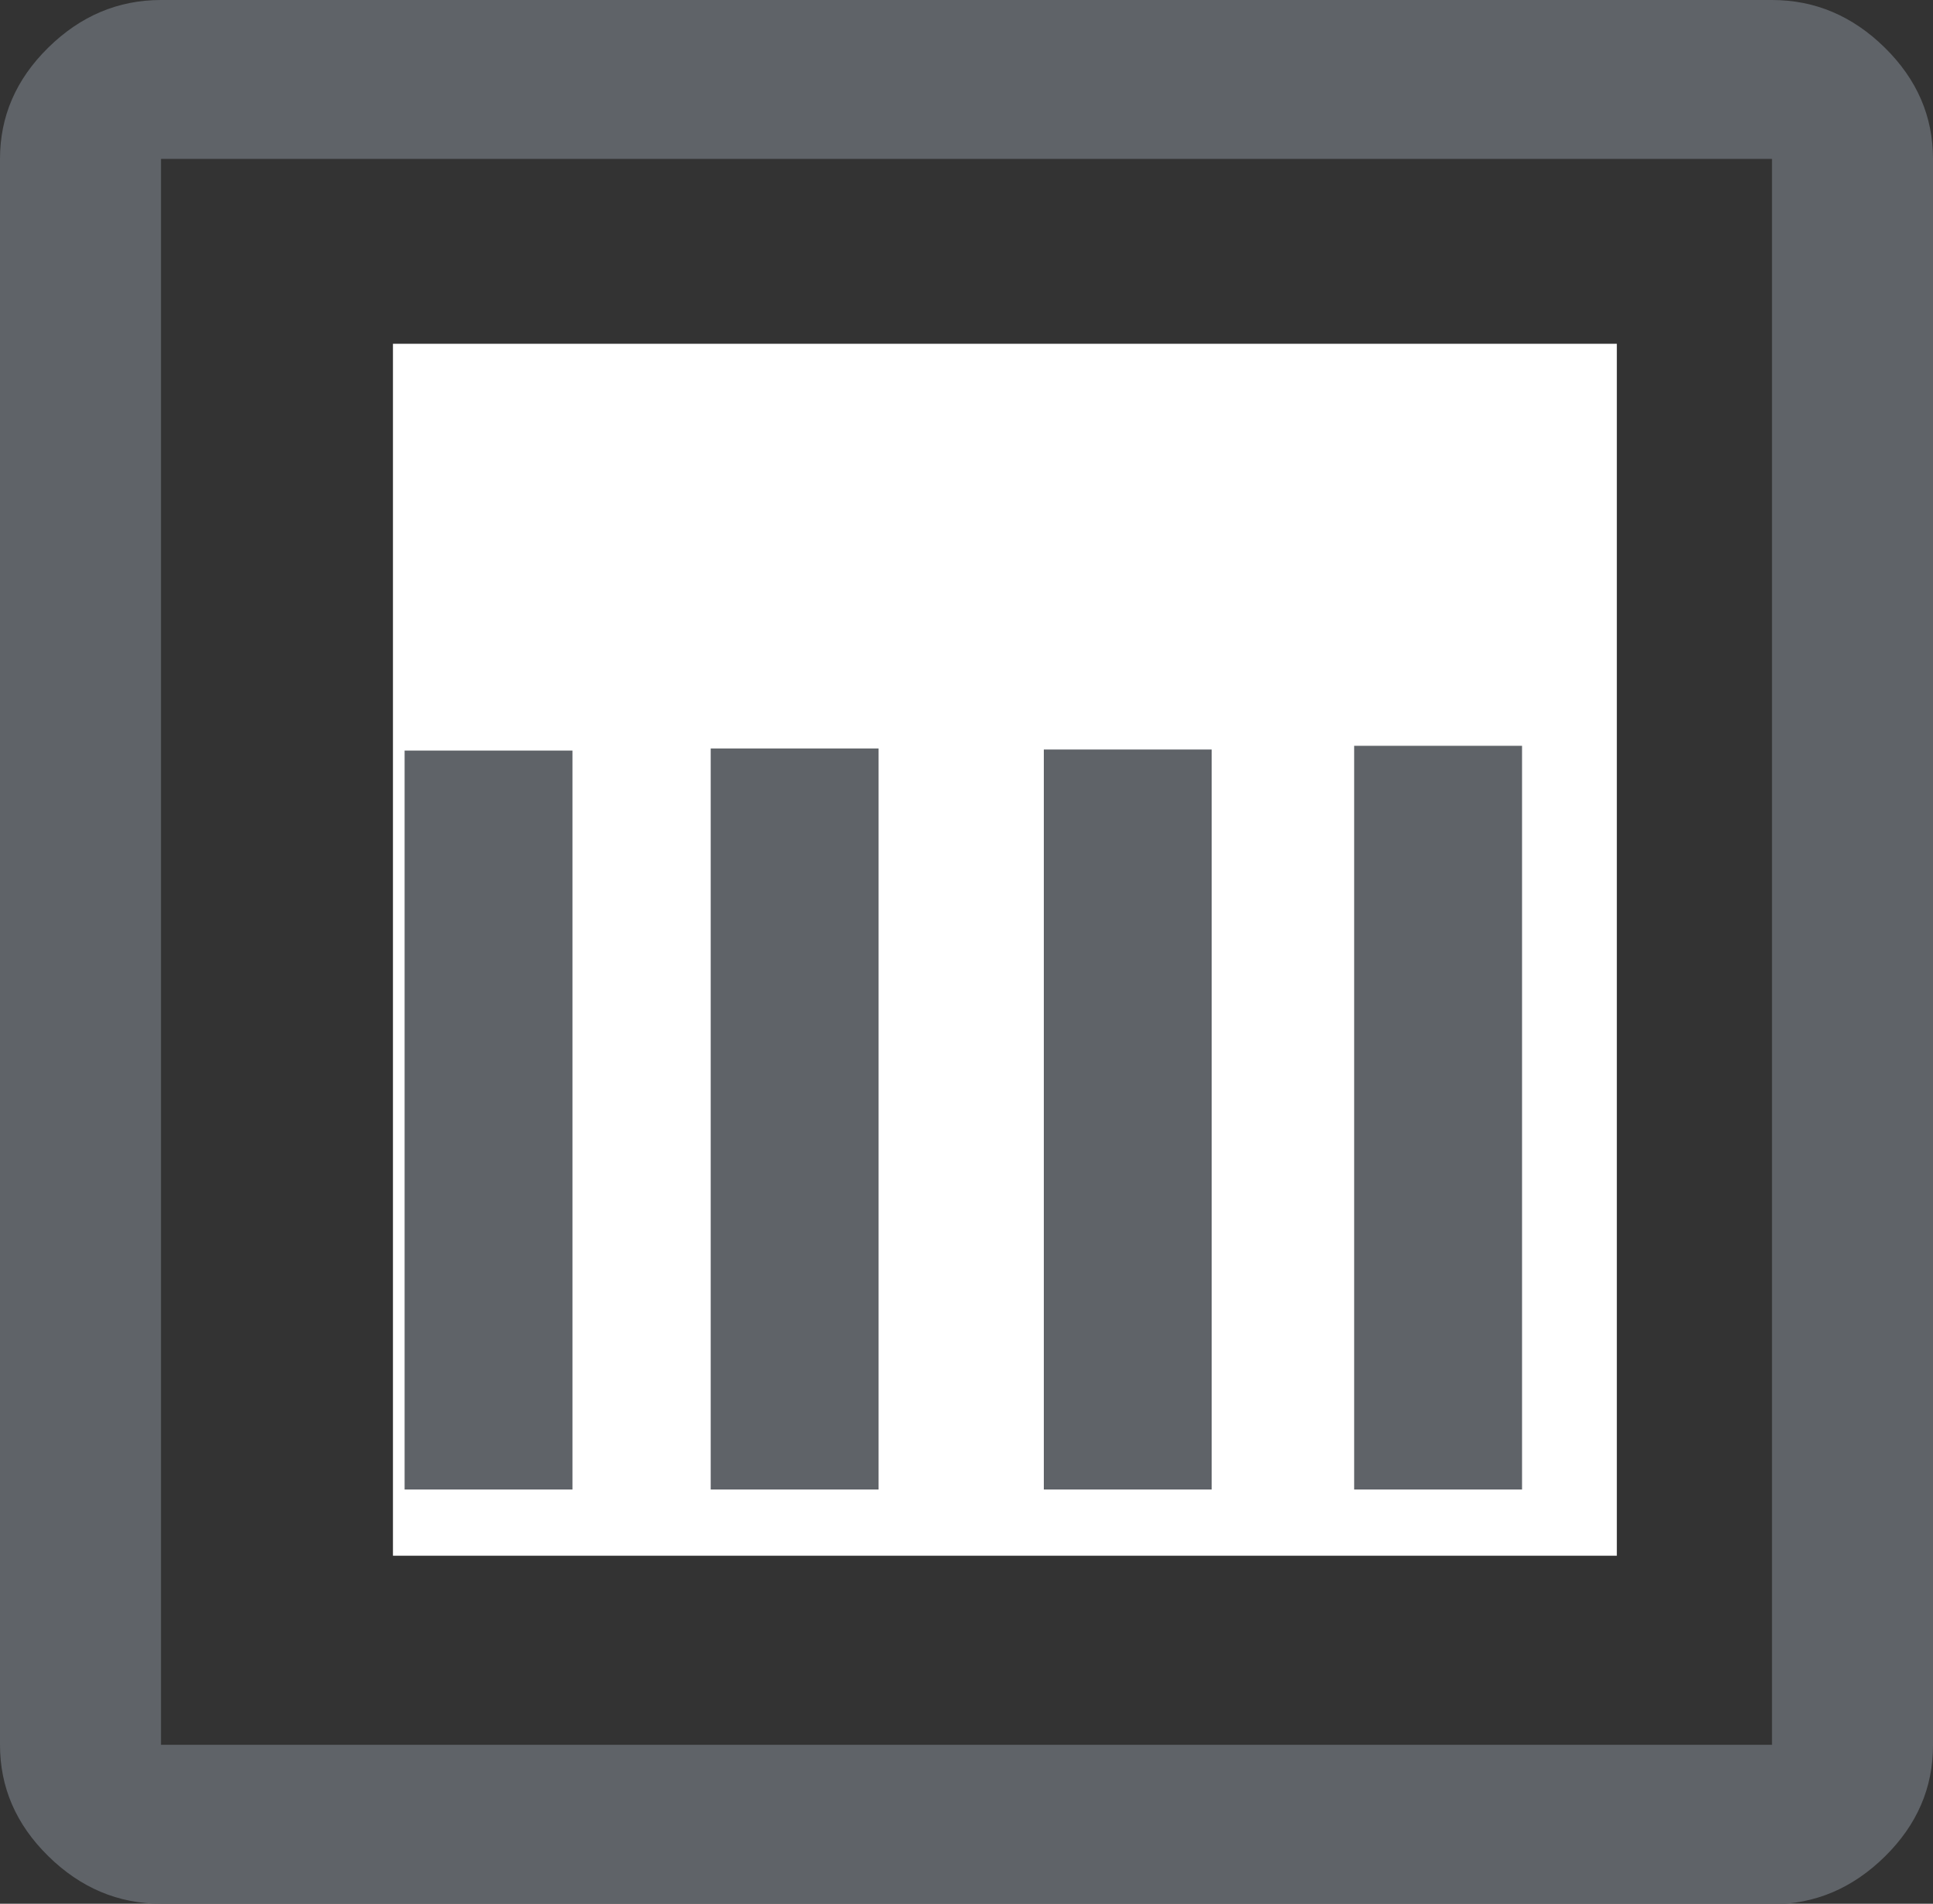
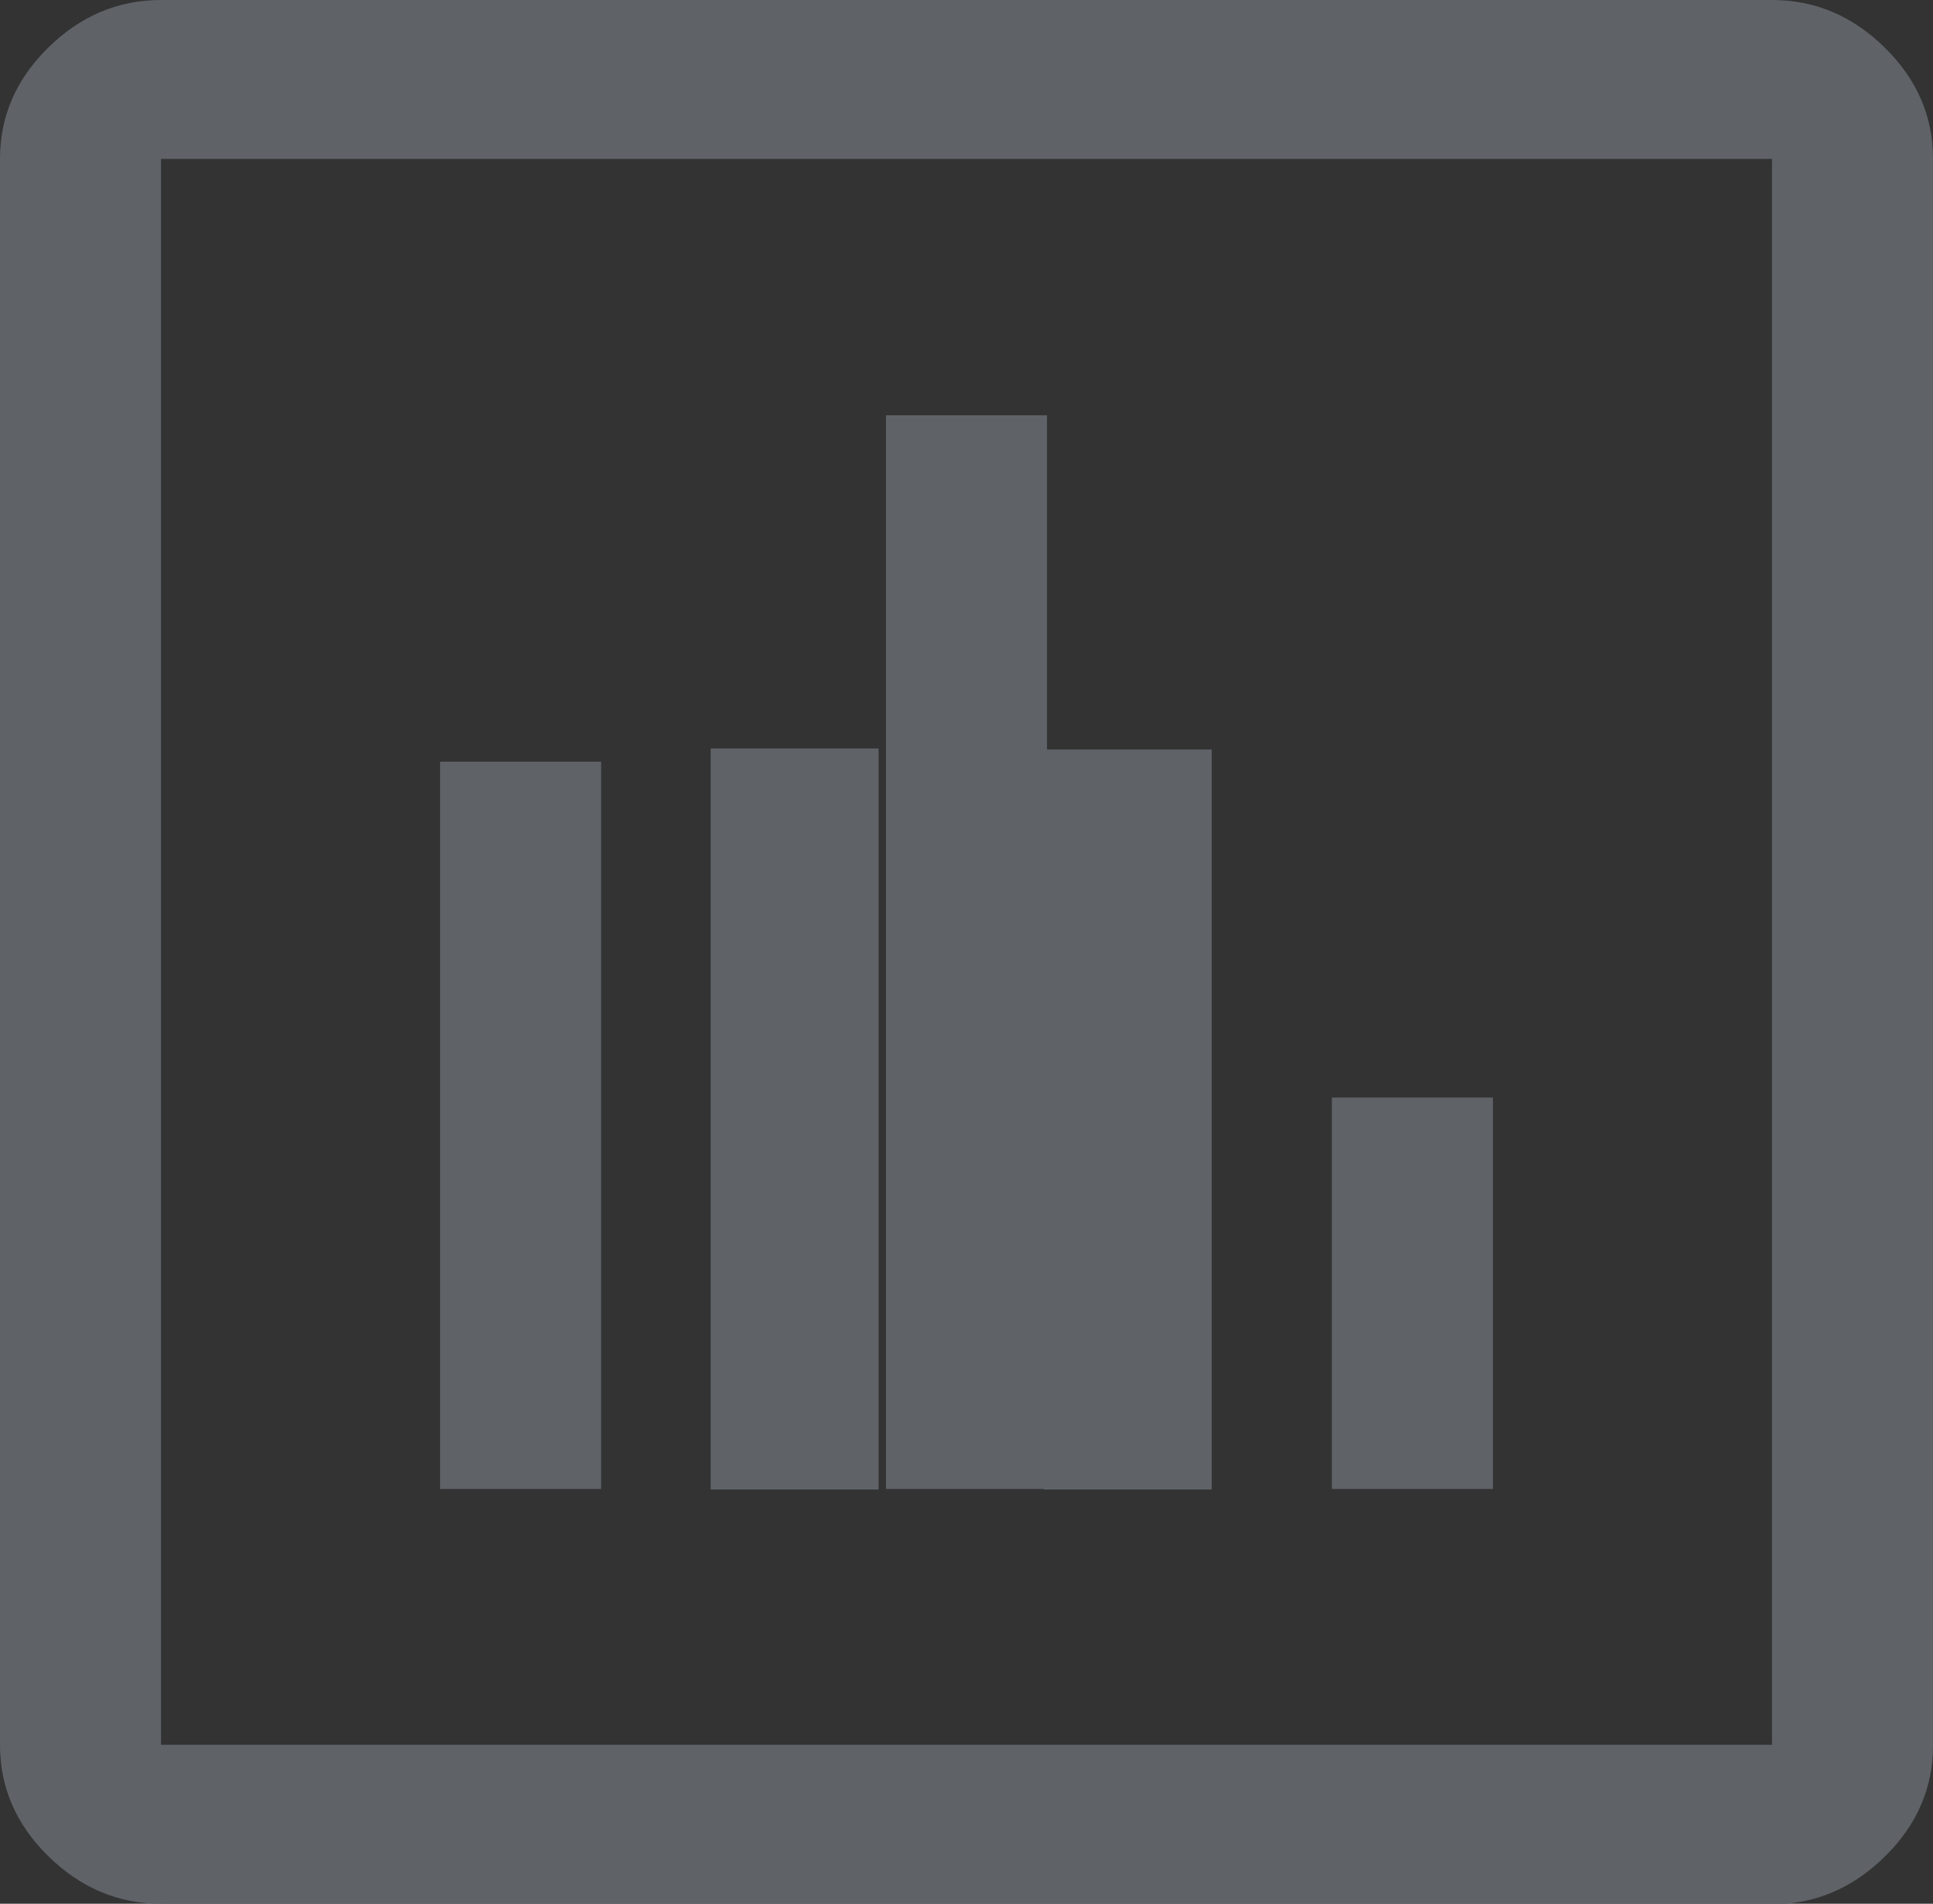
<svg xmlns="http://www.w3.org/2000/svg" viewBox="0 0 36.5 35.94">
  <rect x="0" y="0" width="36.5" height="35.94" fill="#333333" stroke="none" />
  <defs>
    <style> .cls-1 { fill: #fff; } .cls-2 { fill: #5f6368; } </style>
  </defs>
  <g id="Layer_1" data-name="Layer 1">
    <path class="cls-2" d="M8.31,28.11h3.04V14.38h-3.04v13.73Zm8.42,0h3.04V7.84h-3.04V28.11Zm8.42,0h3.04v-7.39h-3.04v7.39ZM3.04,35.94c-.81,0-1.52-.3-2.13-.9s-.91-1.3-.91-2.1V3C0,2.2,.3,1.5,.91,.9s1.32-.9,2.13-.9h30.42c.81,0,1.52,.3,2.13,.9s.91,1.3,.91,2.1v29.95c0,.8-.3,1.5-.91,2.1s-1.32,.9-2.13,.9H3.04Zm0-3h30.42V3H3.04v29.95ZM3.04,3v0Z" />
  </g>
  <g id="Layer_3" data-name="Layer 3">
-     <rect class="cls-1" x="7.42" y="6.49" width="23.11" height="22.88" />
-   </g>
+     </g>
  <g id="Layer_2" data-name="Layer 2">
    <rect class="cls-2" x="13.42" y="14.13" width="3.17" height="13.99" />
    <rect class="cls-2" x="19.71" y="14.15" width="3.17" height="13.97" />
-     <rect class="cls-2" x="7.64" y="14.17" width="3.17" height="13.95" />
-     <rect class="cls-2" x="25.57" y="14.08" width="3.17" height="14.04" />
  </g>
</svg>